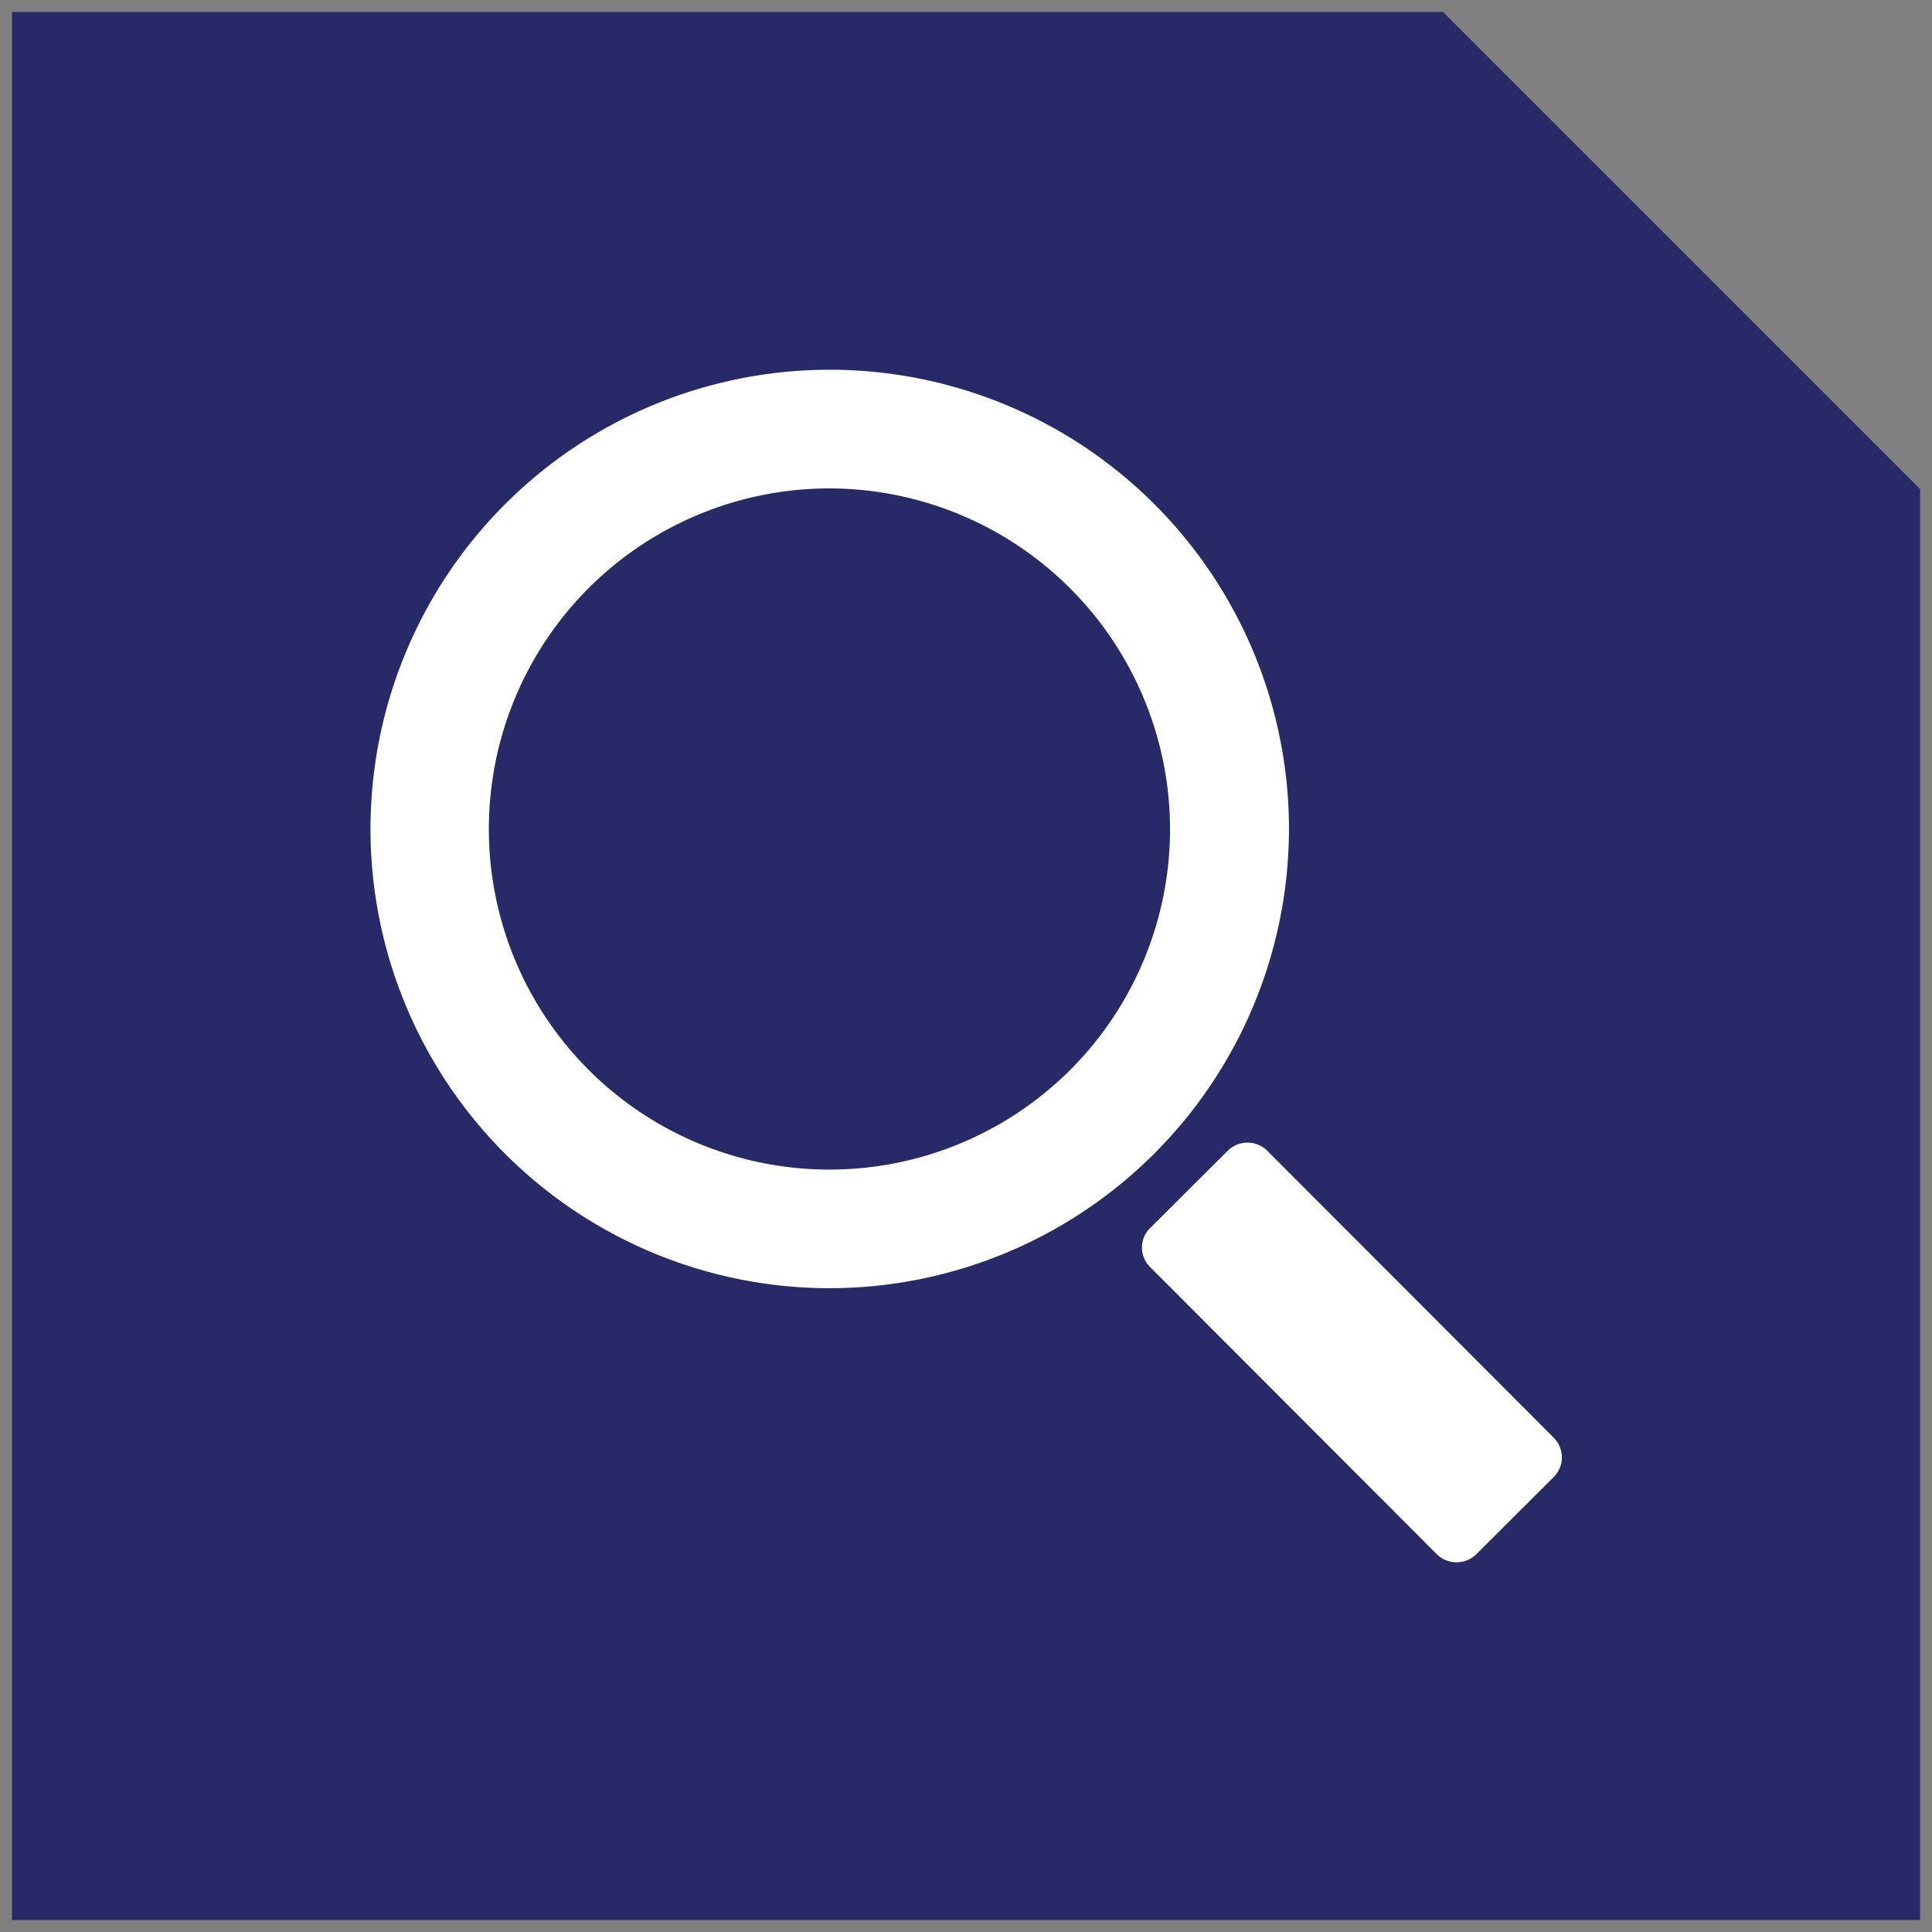
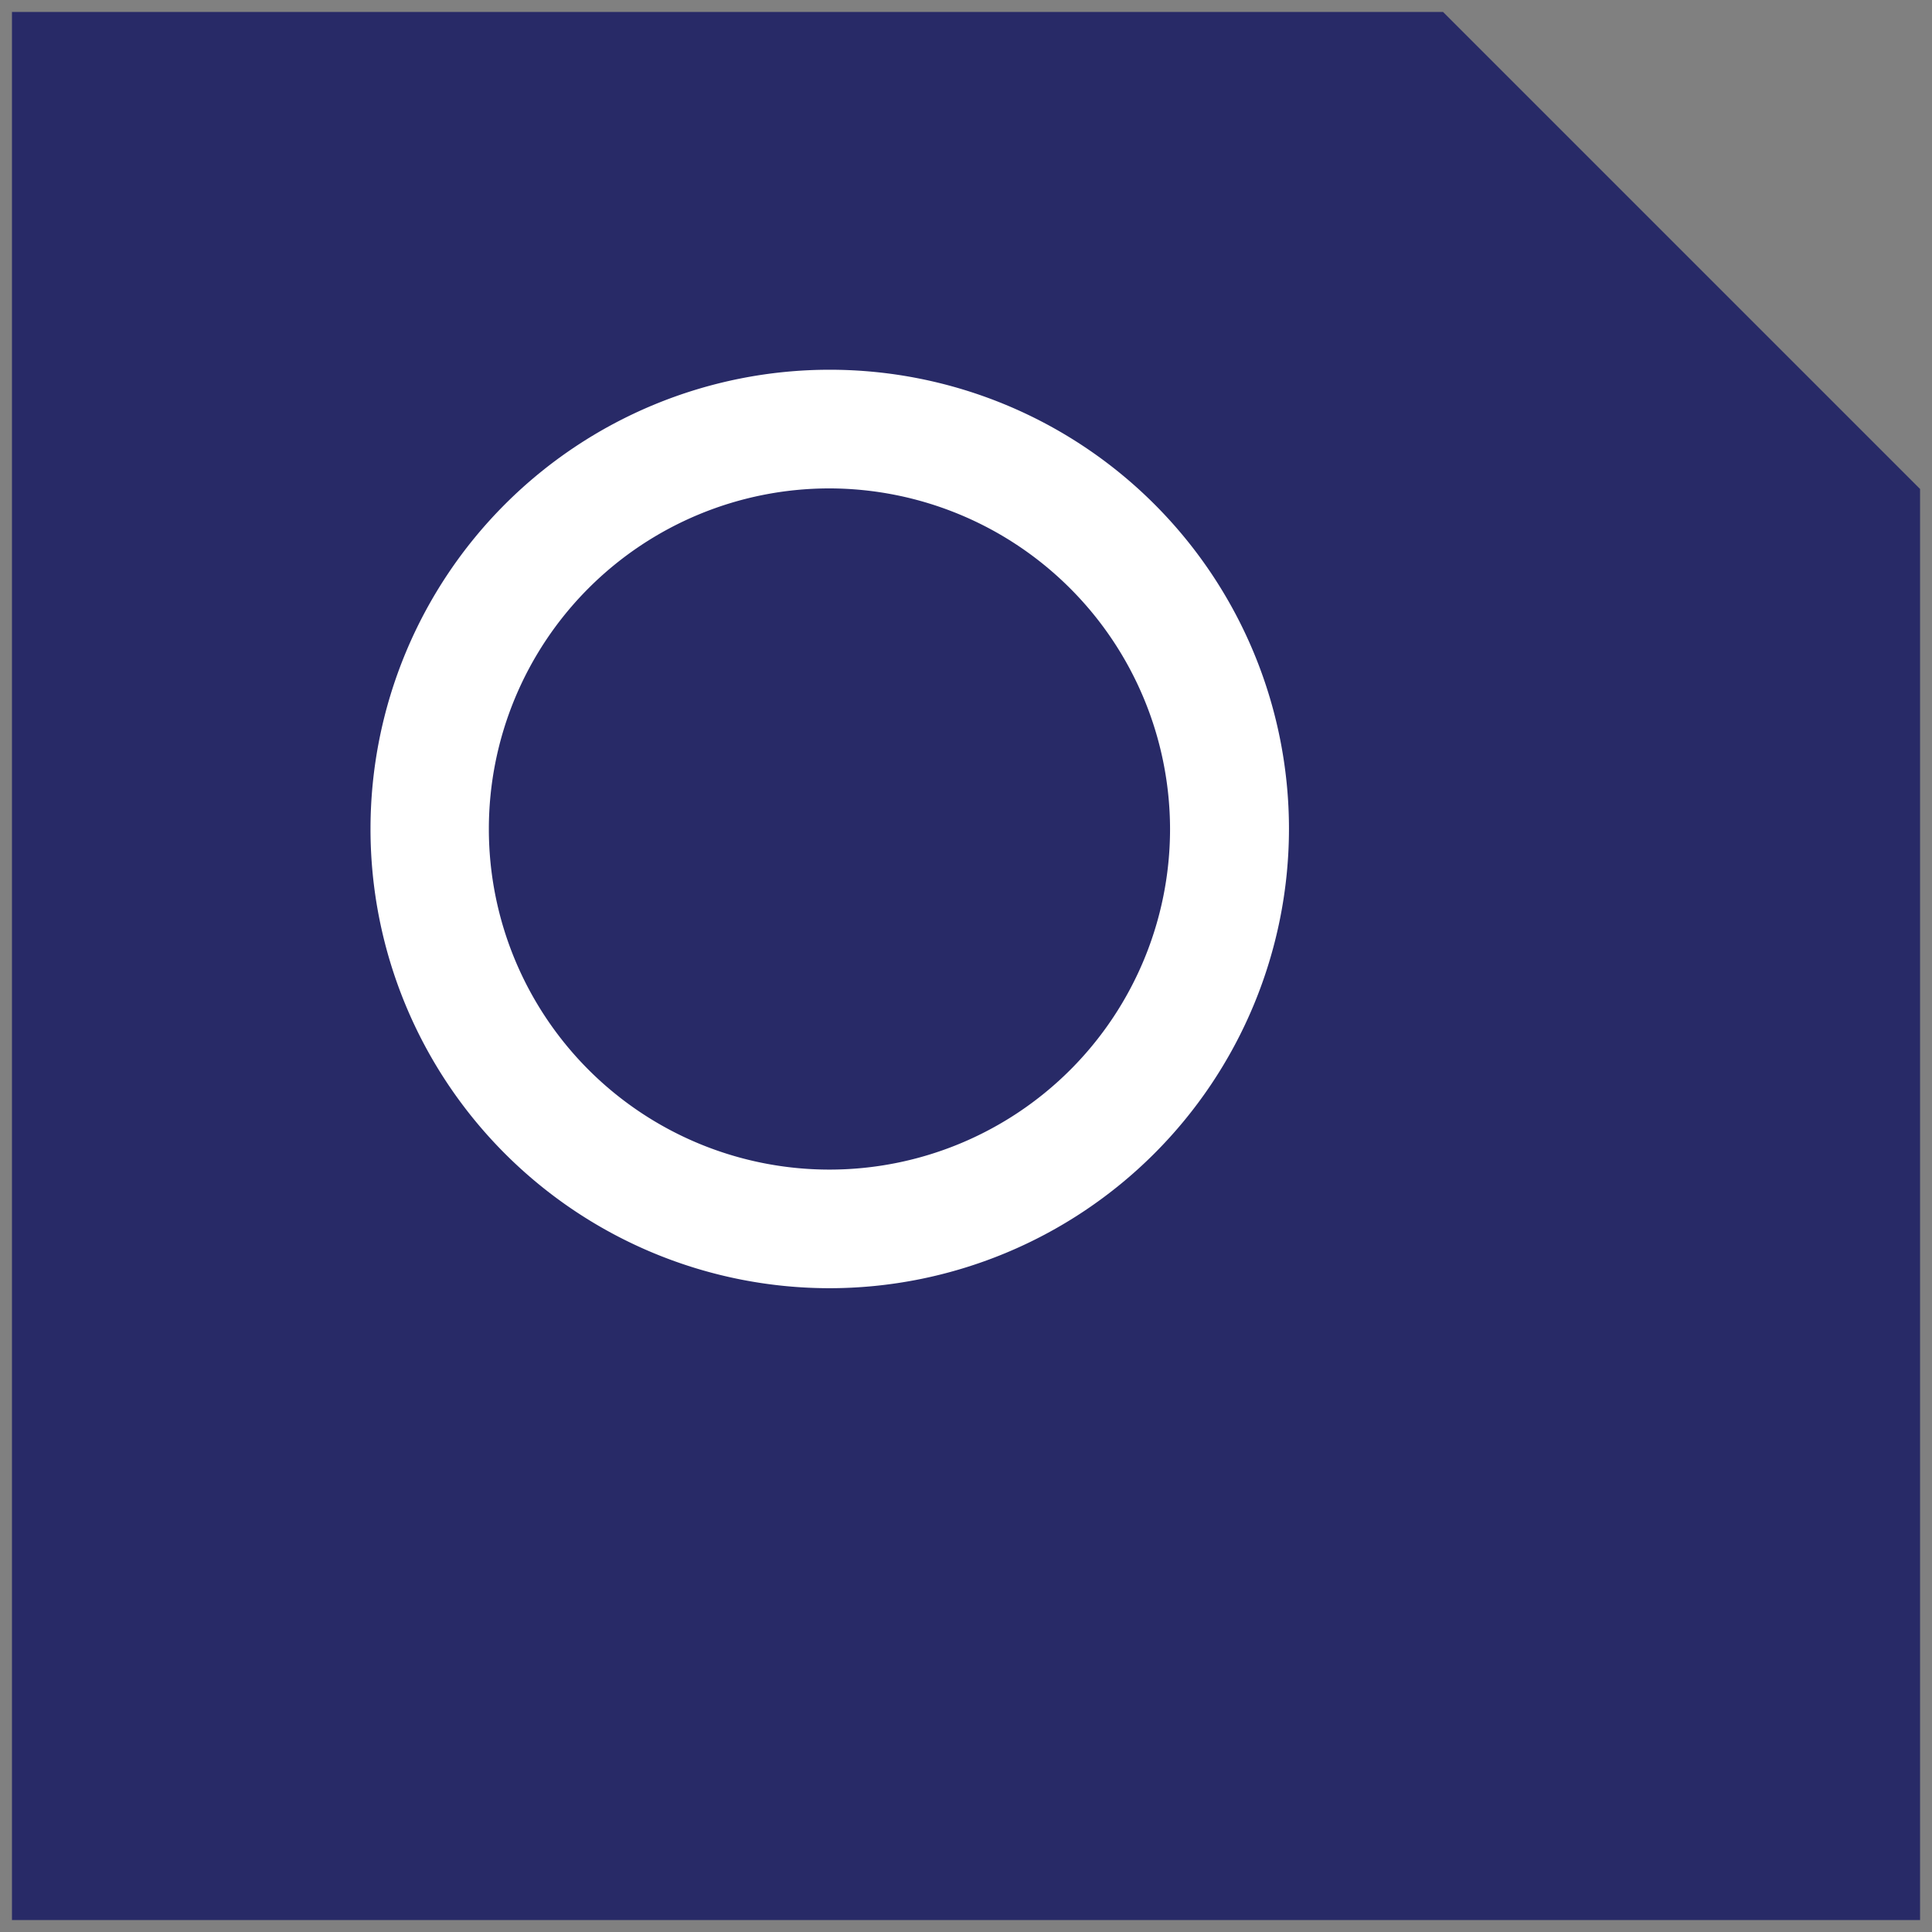
<svg xmlns="http://www.w3.org/2000/svg" width="81.002" height="81.002" viewBox="0 0 81.002 81.002">
  <rect x="0" y="0" width="81.002" height="81.002" fill="#808080" stroke="none" />
  <defs>
    <style>.a{fill:#282a67;stroke:rgba(0,0,0,0);stroke-miterlimit:10;}.b{fill:#fff;}</style>
  </defs>
  <g transform="translate(-1022.624 -3130.99)">
    <path class="a" d="M14829.126,4067h-80v-80h60l20,20v60Z" transform="translate(-13726 -855.509)" />
    <path class="b" d="M1057.4,3185a19.254,19.254,0,1,1,19.266-19.253A19.275,19.275,0,0,1,1057.4,3185m0-33.533a14.28,14.28,0,1,0,14.28,14.28,14.306,14.306,0,0,0-14.28-14.28" />
-     <path class="b" d="M1082.857,3196.147l-12-12.023a1.146,1.146,0,0,1,0-1.658l3.235-3.223a1.178,1.178,0,0,1,1.67,0l12,12.02a1.165,1.165,0,0,1,0,1.658l-3.236,3.226a1.182,1.182,0,0,1-1.669,0" />
  </g>
</svg>